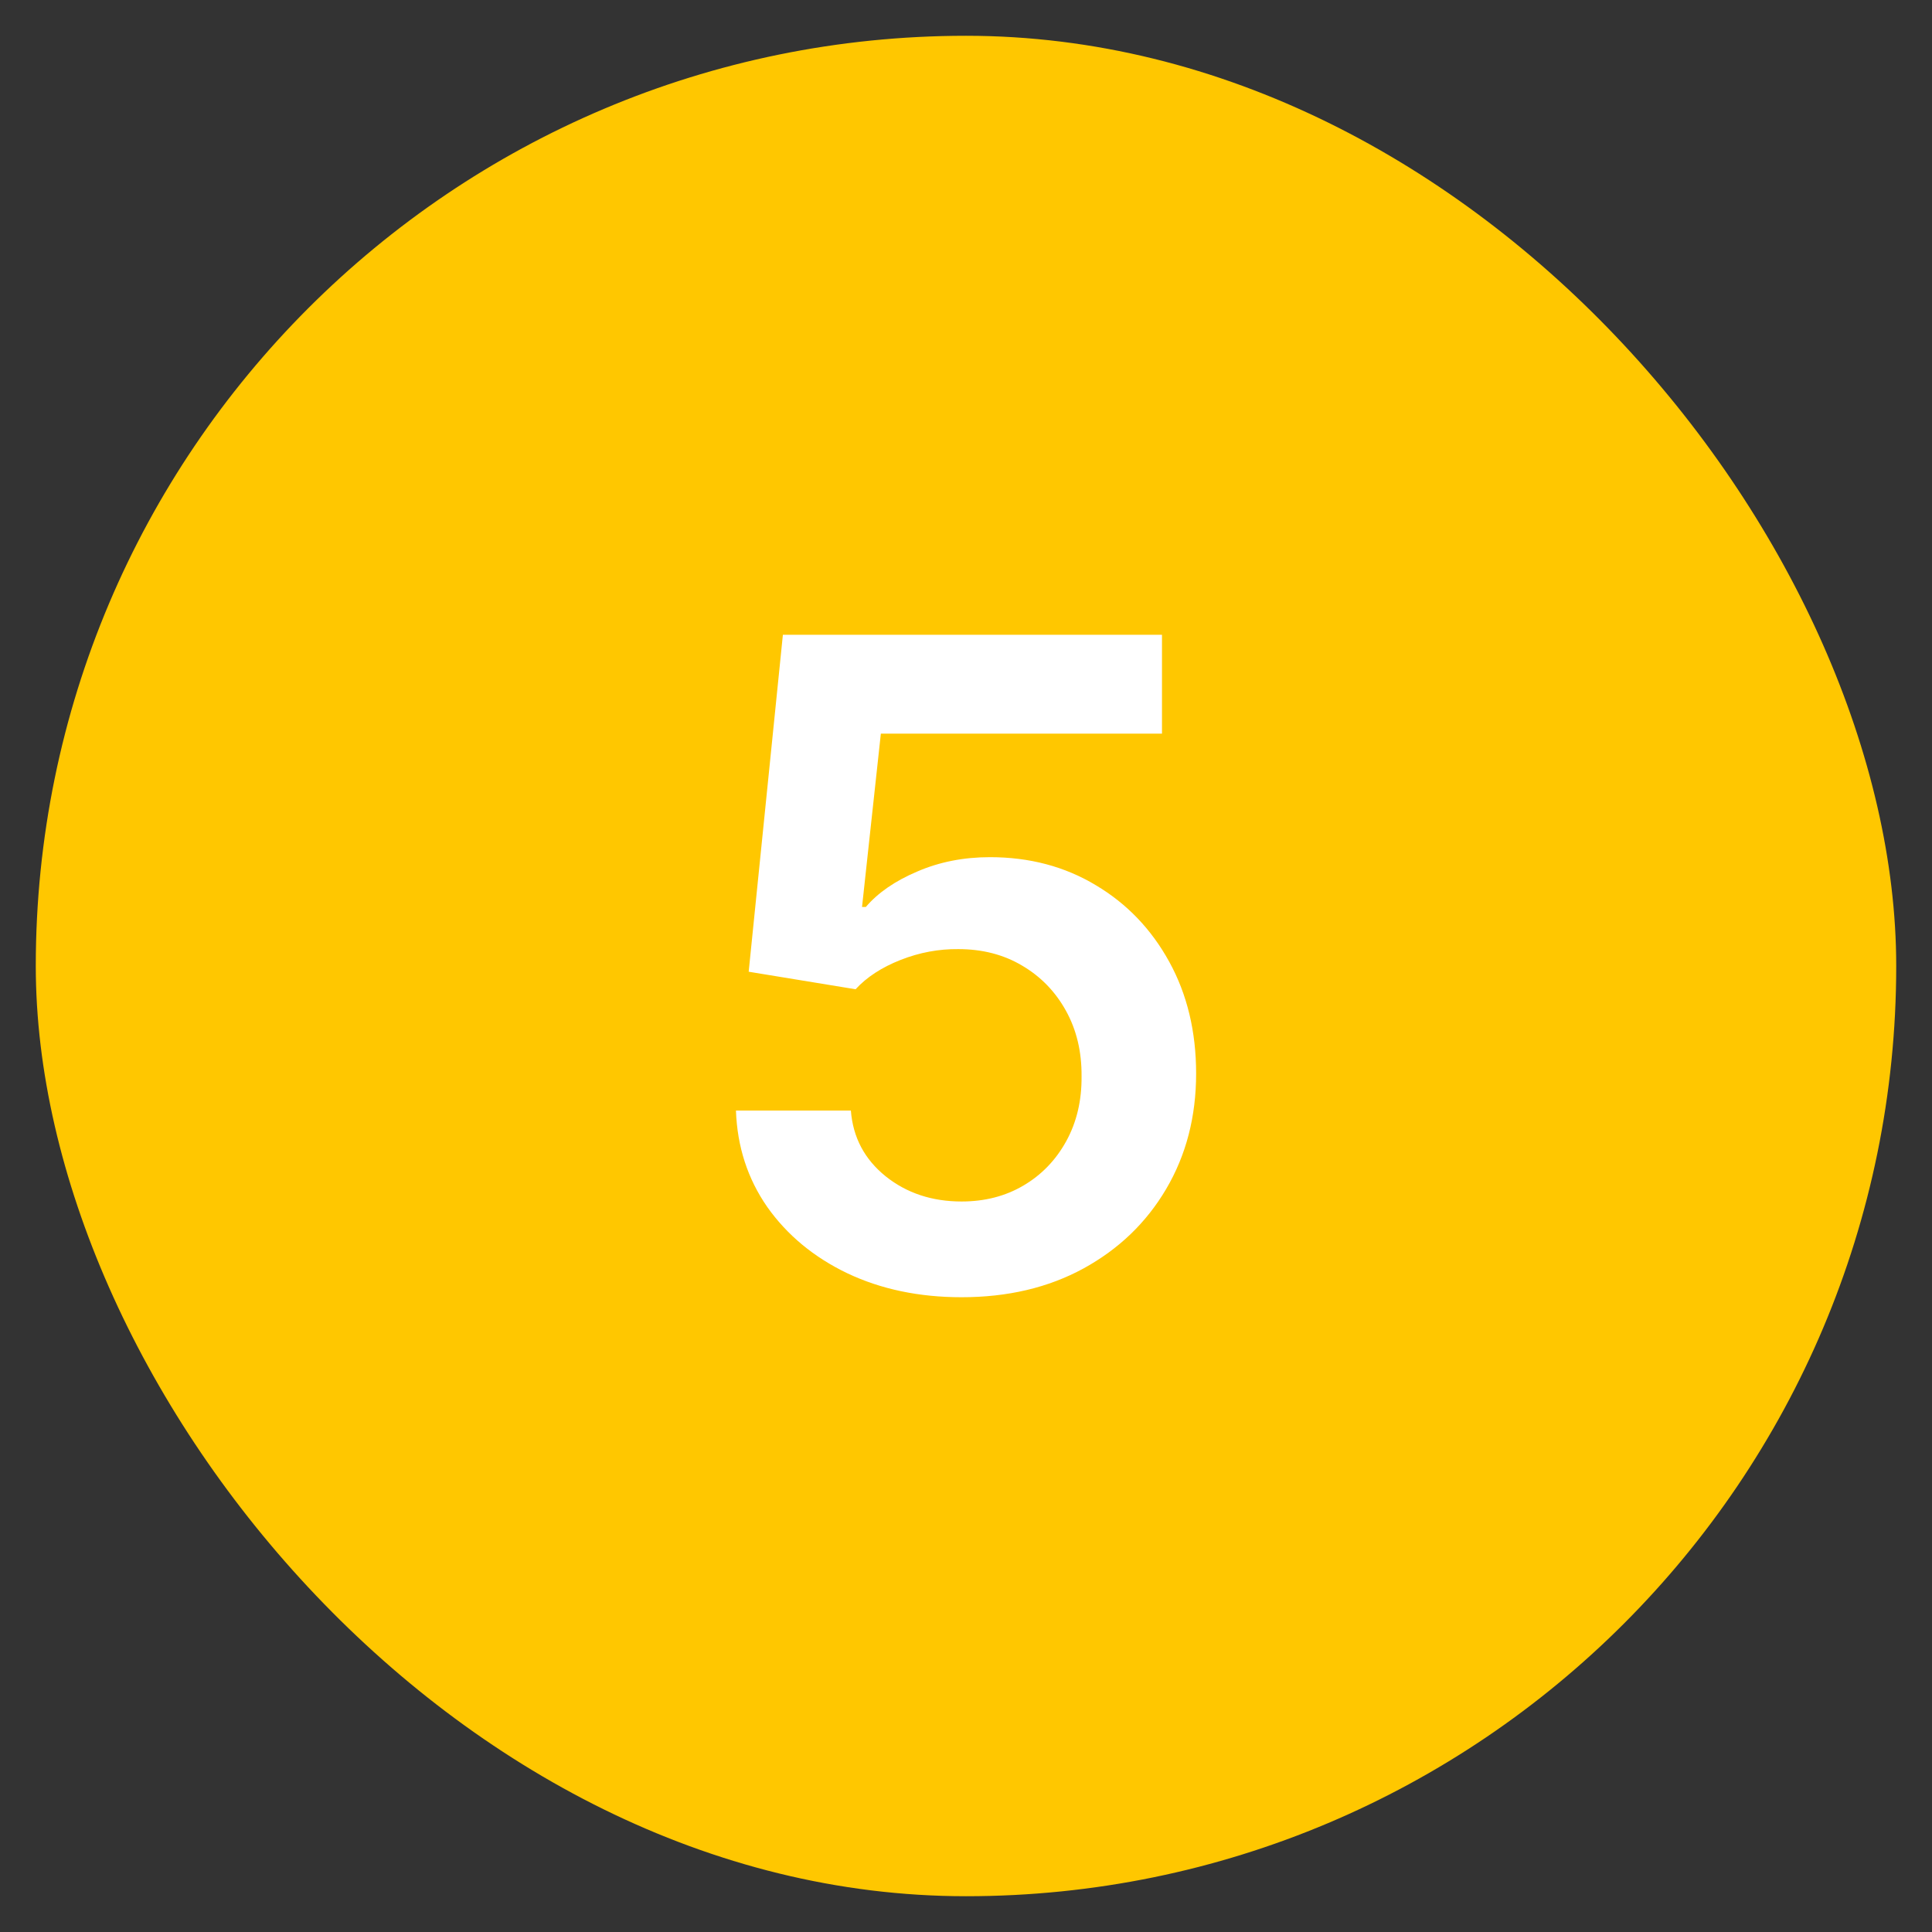
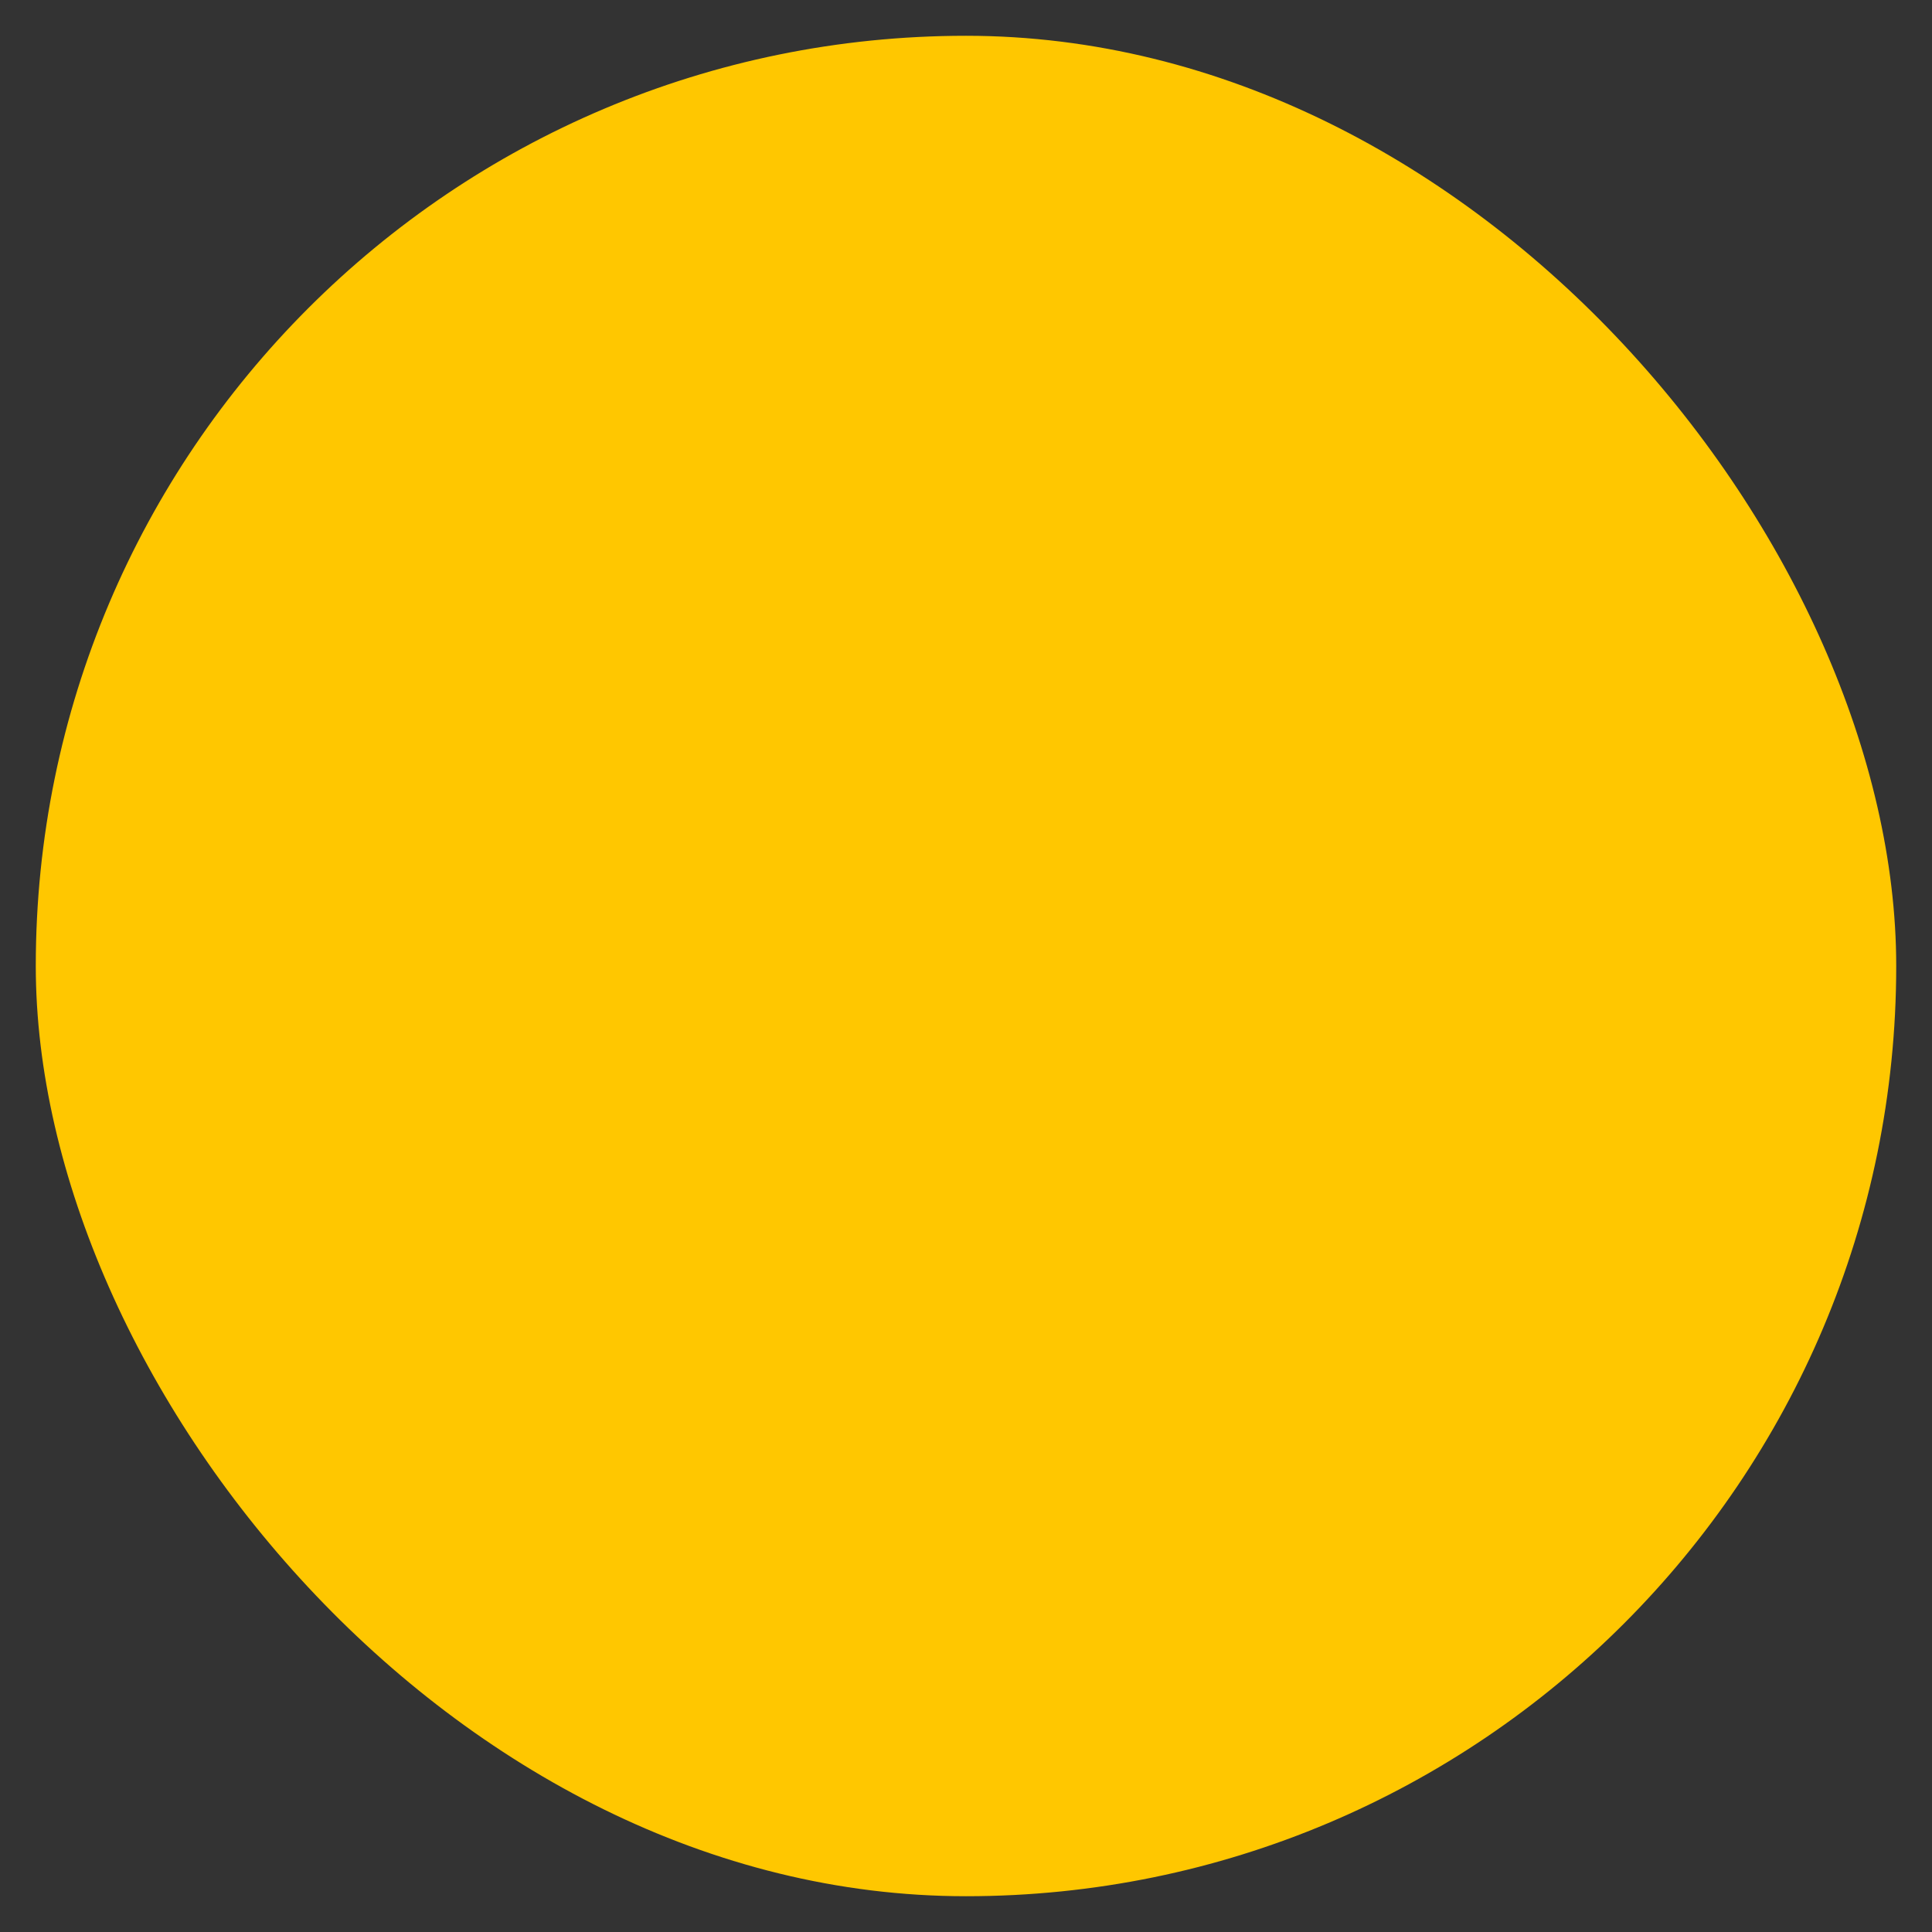
<svg xmlns="http://www.w3.org/2000/svg" width="27" height="27" viewBox="0 0 27 27" fill="none">
  <rect x="0" y="0" width="27" height="27" fill="#333333" stroke="none" />
  <rect x="0.5" y="0.5" width="26" height="26" rx="13" fill="#FFC700" />
-   <path d="M13.438 18.129C12.844 18.129 12.311 18.017 11.841 17.794C11.372 17.569 10.999 17.259 10.722 16.867C10.449 16.474 10.303 16.026 10.285 15.52H11.891C11.92 15.895 12.082 16.201 12.377 16.439C12.671 16.674 13.025 16.791 13.438 16.791C13.762 16.791 14.05 16.717 14.303 16.568C14.556 16.419 14.755 16.213 14.901 15.948C15.046 15.684 15.118 15.382 15.115 15.043C15.118 14.698 15.045 14.392 14.896 14.124C14.748 13.857 14.544 13.647 14.285 13.495C14.027 13.341 13.729 13.264 13.393 13.264C13.12 13.261 12.851 13.311 12.586 13.415C12.322 13.519 12.112 13.656 11.957 13.825L10.463 13.58L10.941 8.871H16.239V10.253H12.31L12.047 12.675H12.1C12.27 12.476 12.509 12.311 12.818 12.18C13.127 12.046 13.466 11.979 13.835 11.979C14.388 11.979 14.882 12.11 15.316 12.372C15.75 12.63 16.091 12.987 16.341 13.442C16.591 13.897 16.716 14.417 16.716 15.003C16.716 15.606 16.576 16.144 16.297 16.617C16.02 17.087 15.635 17.457 15.142 17.727C14.651 17.995 14.083 18.129 13.438 18.129Z" fill="white" />
</svg>